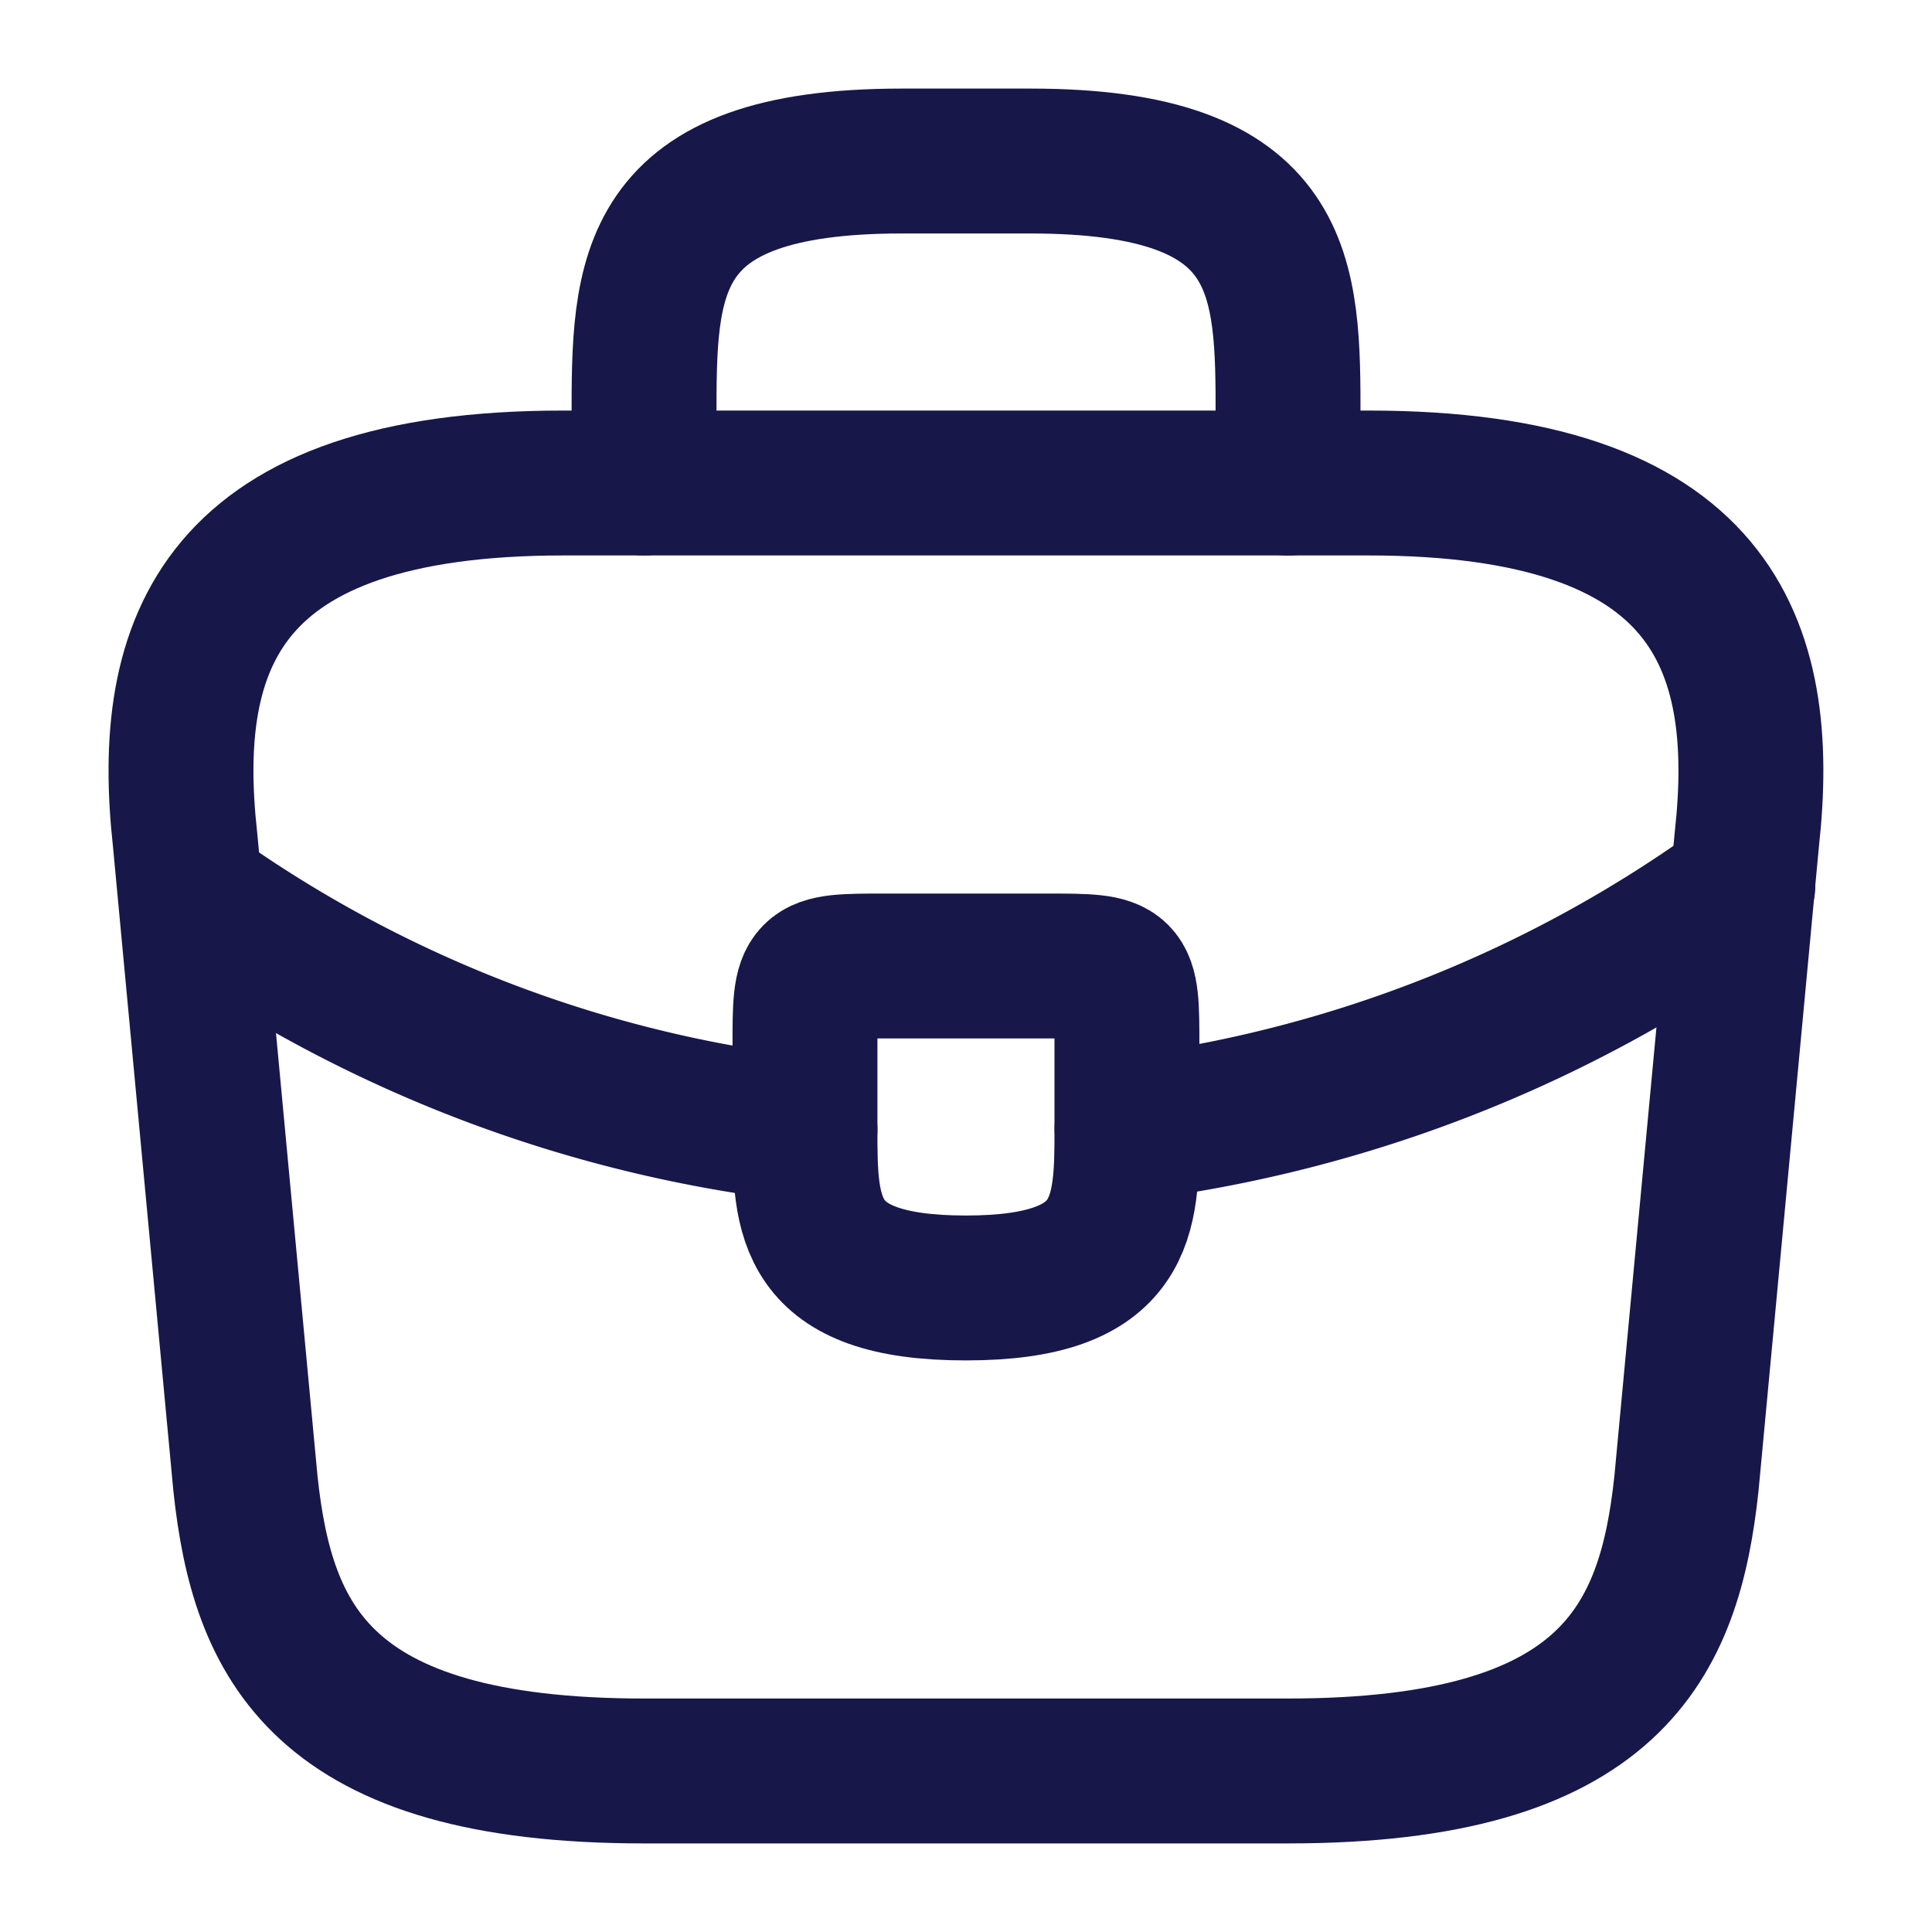
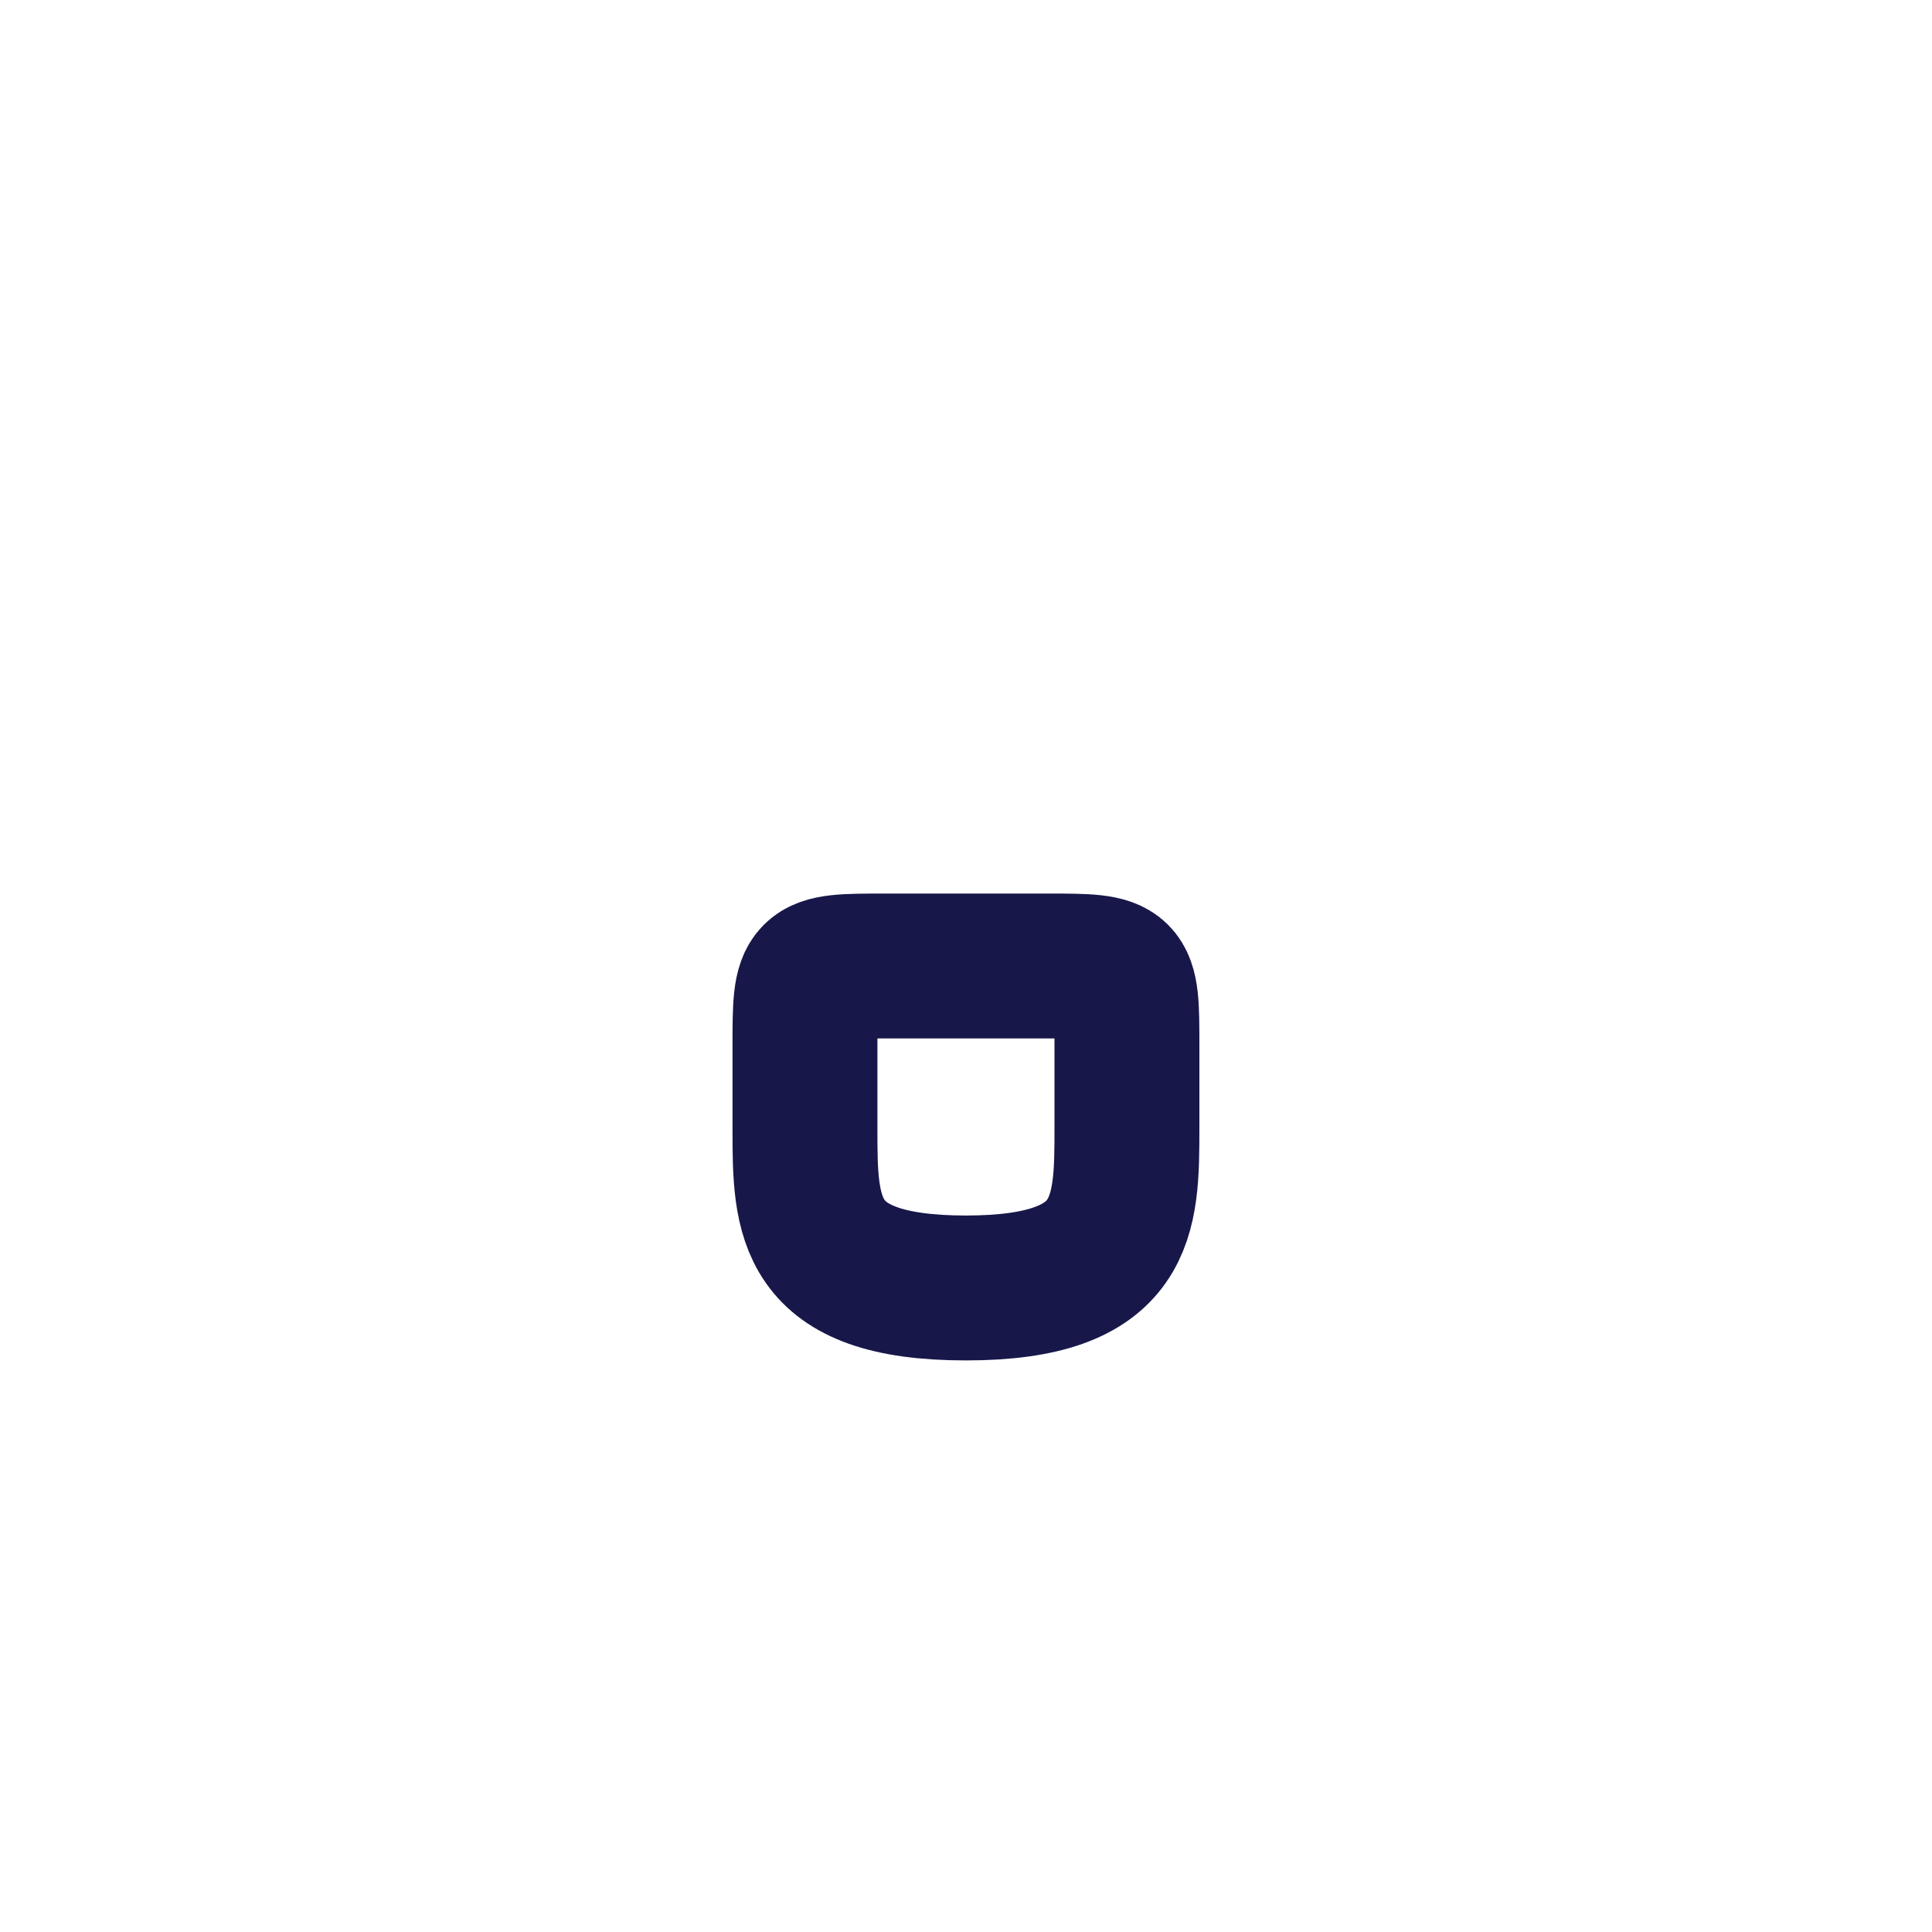
<svg xmlns="http://www.w3.org/2000/svg" id="briefcase" width="20" height="20" viewBox="0 0 20 20">
-   <path id="Vector" d="M4.792,13.333h6.667c3.35,0,3.95-1.342,4.125-2.975l.625-6.667C16.434,1.658,15.851,0,12.292,0H3.959C.4,0-.183,1.658.042,3.692l.625,6.667C.842,11.992,1.442,13.333,4.792,13.333Z" transform="translate(1.874 5)" fill="none" stroke="#17174a" stroke-linecap="round" stroke-linejoin="round" stroke-width="1.5" />
-   <path id="Vector-2" data-name="Vector" d="M0,3.333V2.667C0,1.192,0,0,2.667,0H4C6.667,0,6.667,1.192,6.667,2.667v.667" transform="translate(6.667 1.667)" fill="none" stroke="#17174a" stroke-linecap="round" stroke-linejoin="round" stroke-width="1.5" />
  <path id="Vector-3" data-name="Vector" d="M3.333.833v.85c0,.908-.008,1.65-1.667,1.65S0,2.6,0,1.692V.833C0,0,0,0,.833,0H2.5C3.333,0,3.333,0,3.333.833Z" transform="translate(8.333 10)" fill="none" stroke="#17174a" stroke-linecap="round" stroke-linejoin="round" stroke-width="1.5" />
-   <path id="Vector-4" data-name="Vector" d="M6.375,0A13.737,13.737,0,0,1,0,2.517" transform="translate(11.667 9.167)" fill="none" stroke="#17174a" stroke-linecap="round" stroke-linejoin="round" stroke-width="1.5" />
-   <path id="Vector-5" data-name="Vector" d="M0,0A13.569,13.569,0,0,0,6.15,2.3" transform="translate(2.183 9.392)" fill="none" stroke="#17174a" stroke-linecap="round" stroke-linejoin="round" stroke-width="1.5" />
-   <path id="Vector-6" data-name="Vector" d="M0,0H20V20H0Z" transform="translate(20 20) rotate(180)" fill="none" opacity="0" />
+   <path id="Vector-6" data-name="Vector" d="M0,0H20V20Z" transform="translate(20 20) rotate(180)" fill="none" opacity="0" />
</svg>